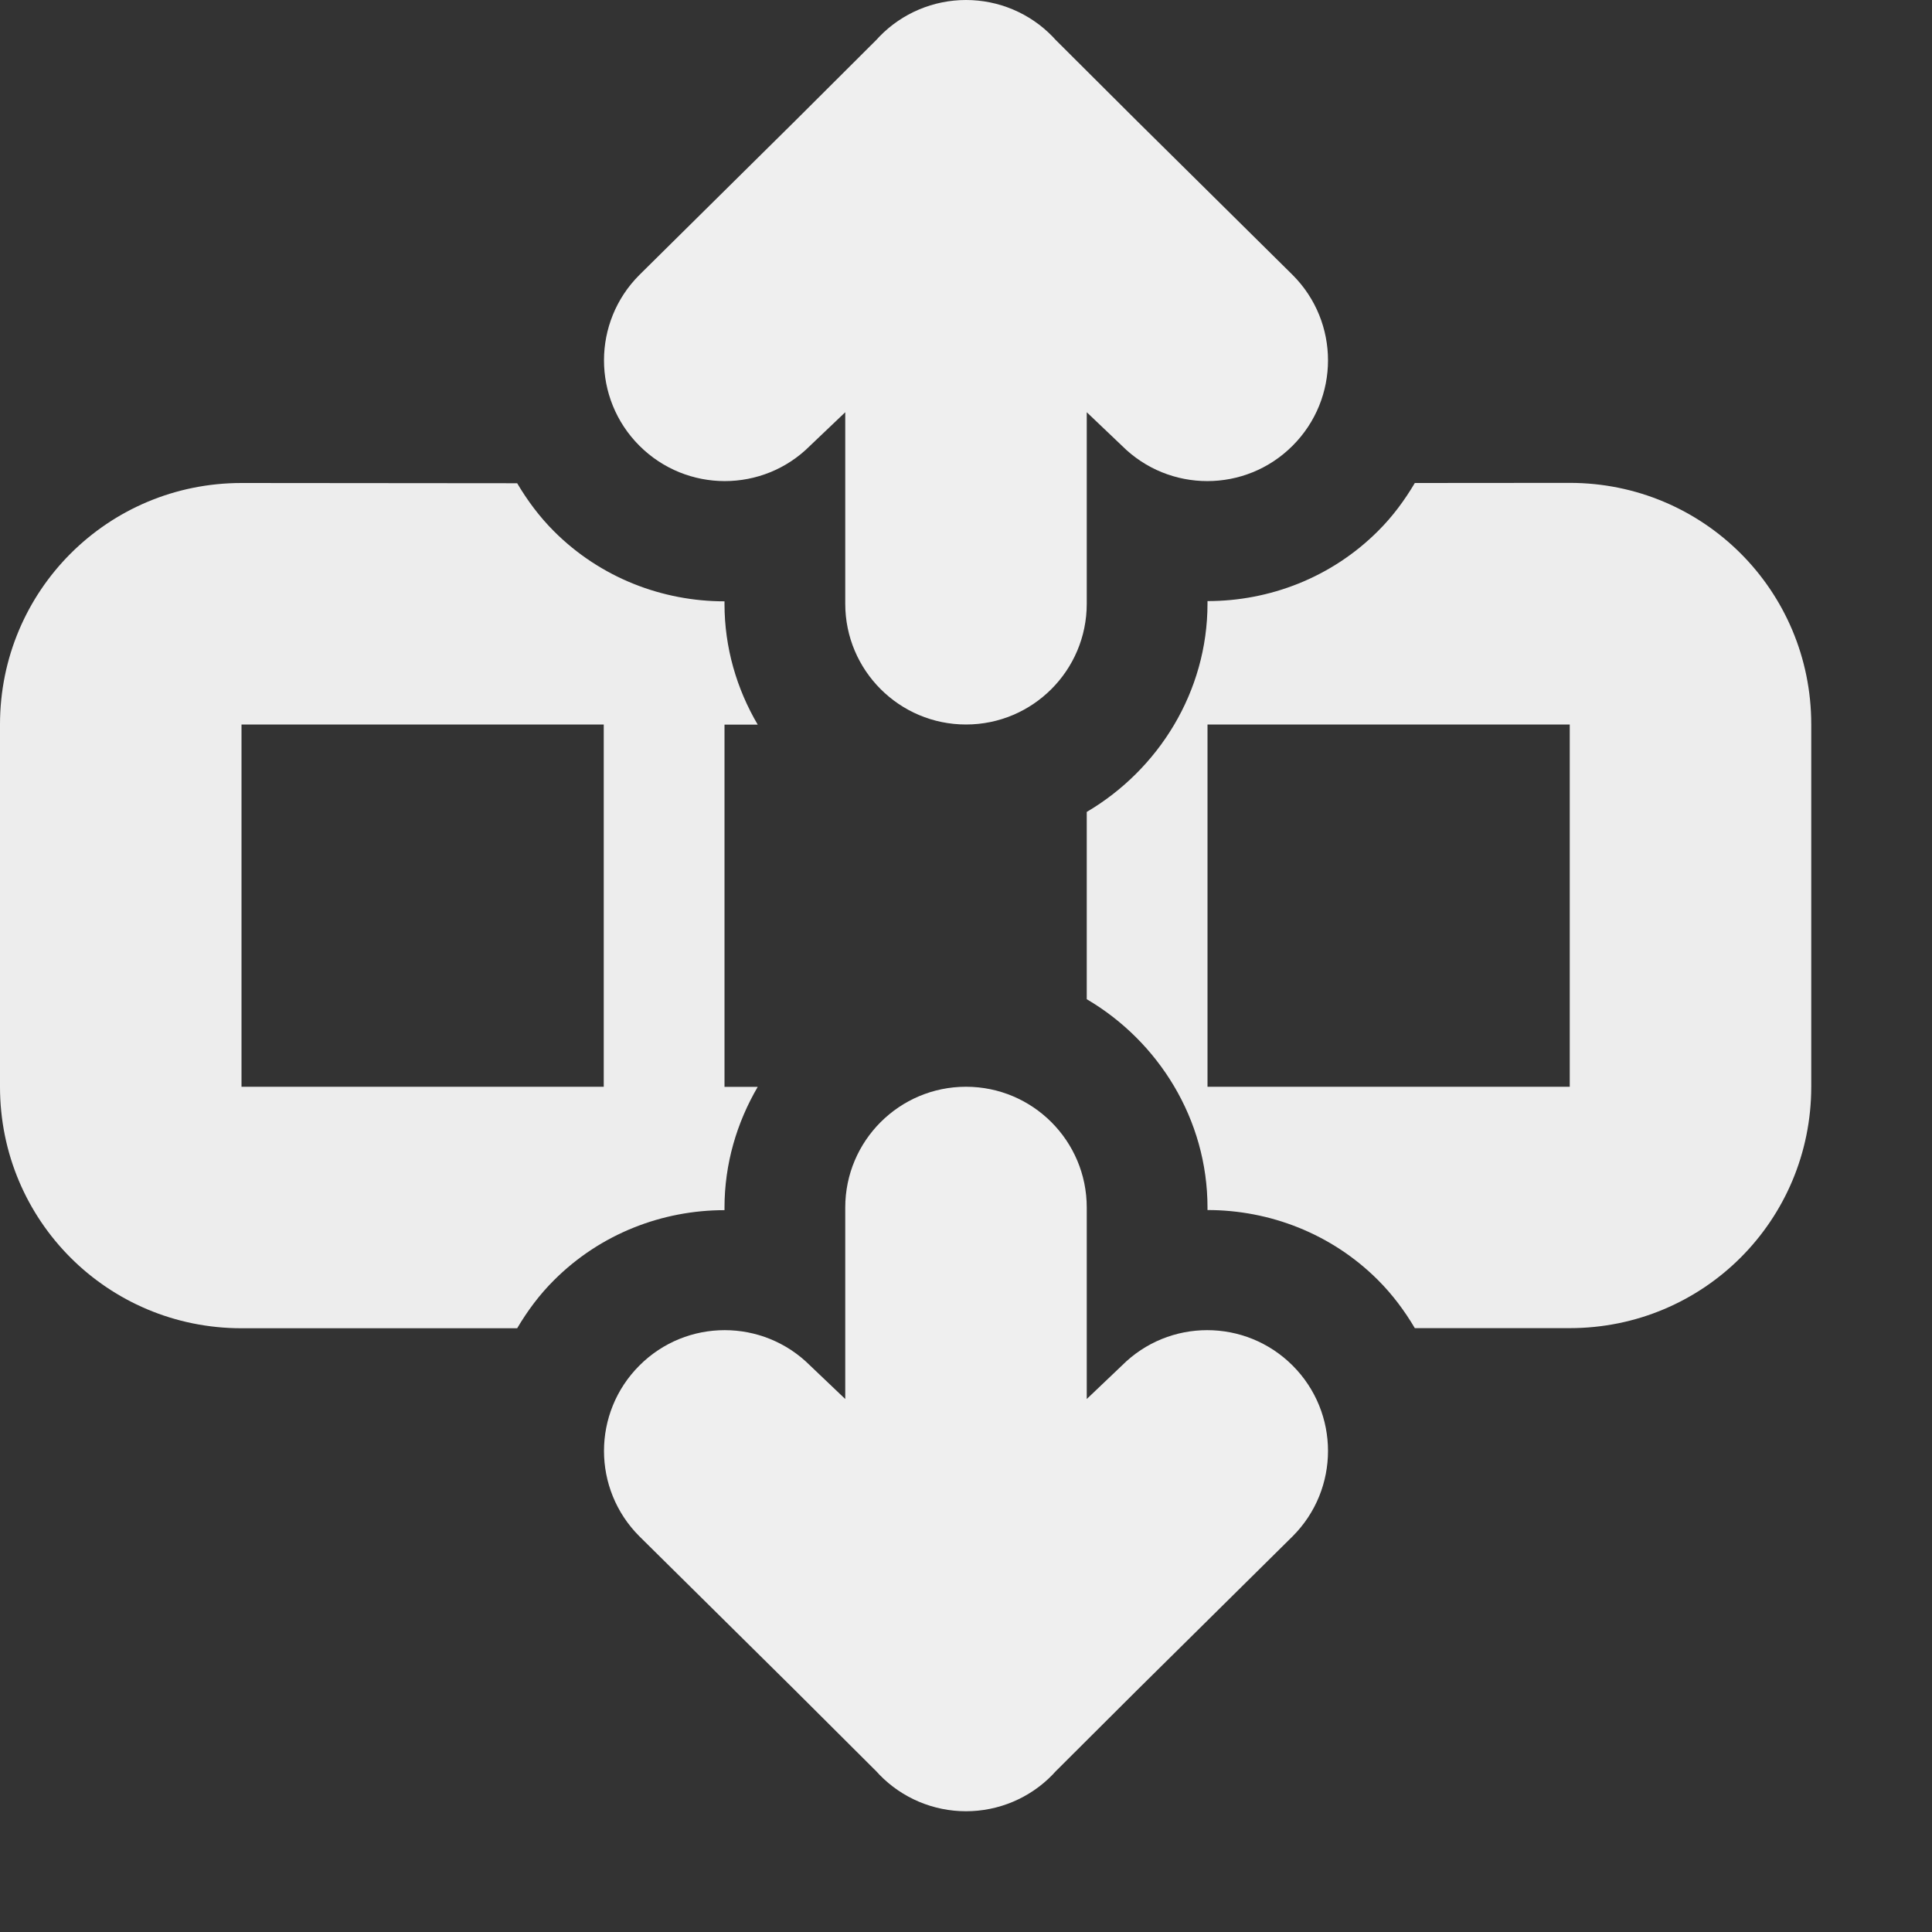
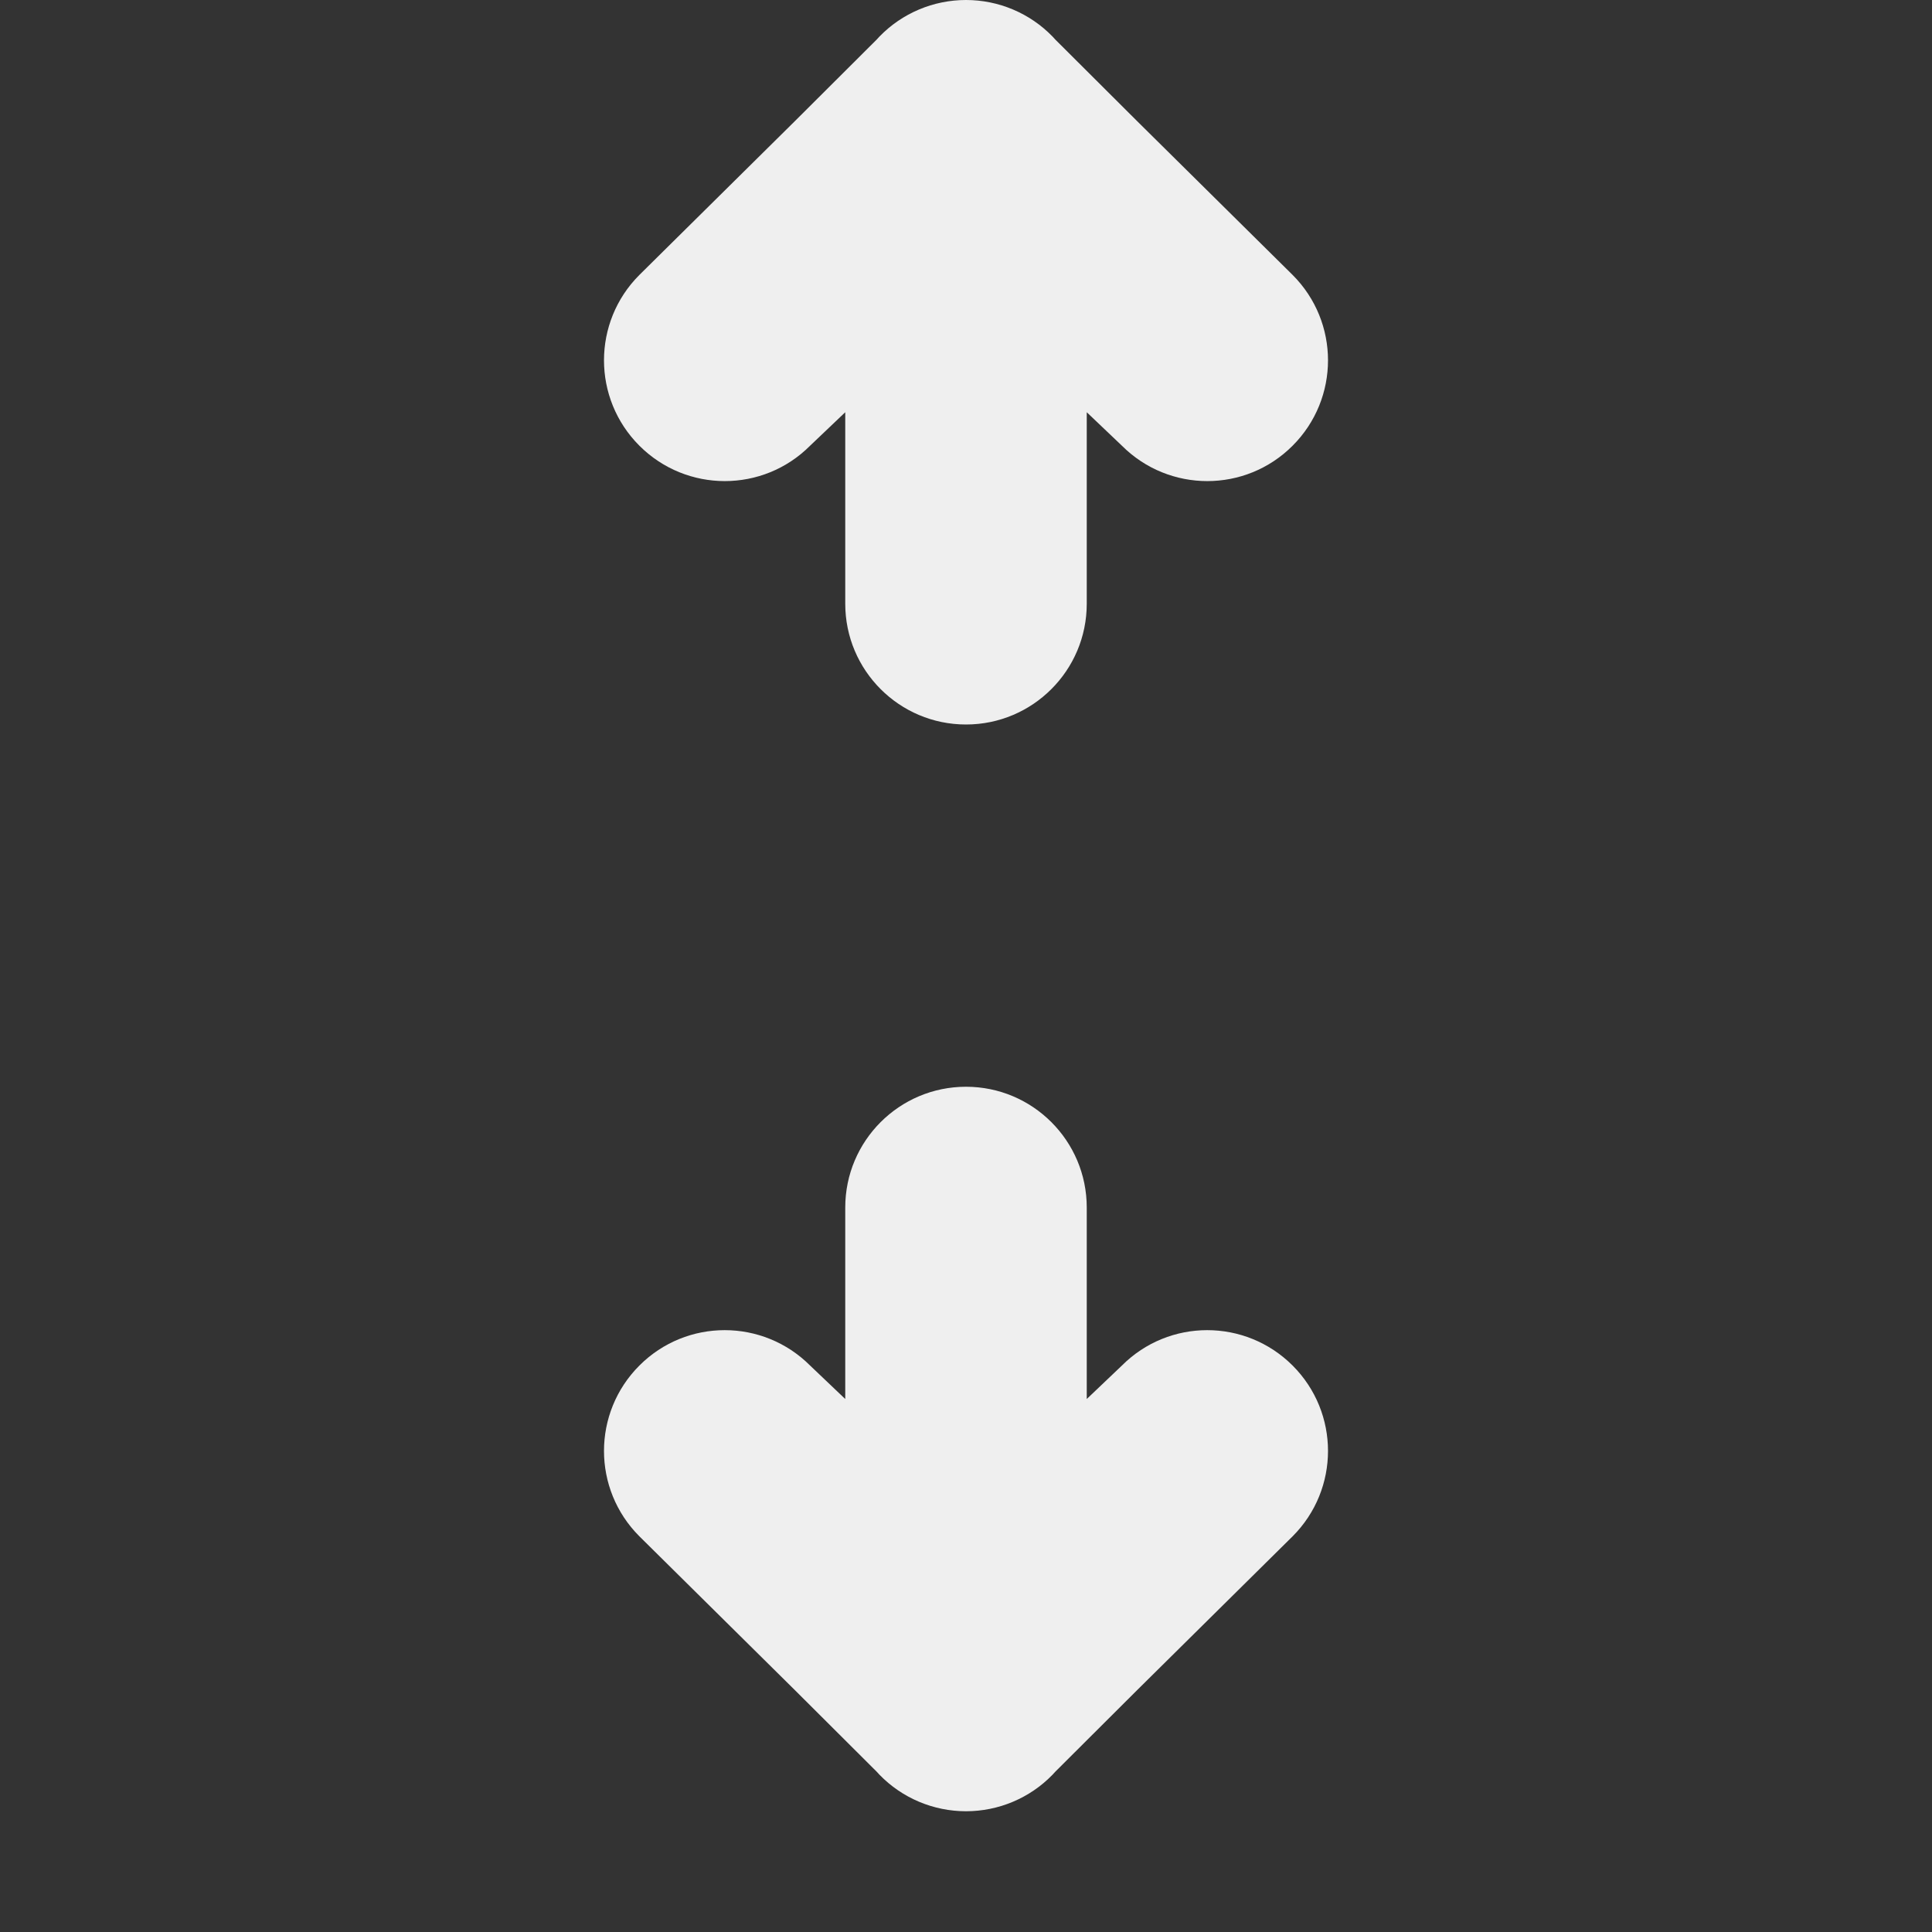
<svg xmlns="http://www.w3.org/2000/svg" viewBox="0 0 16 16">
  <rect x="0" y="0" width="16" height="16" fill="#333333" stroke="none" />
  <g fill="#efefef">
-     <path d="m2 4c-1.108 0-2 .892-2 2v3c0 1.108.892 2 2 2h2.283c.084-.142.184-.278.305-.398.386-.386.899-.58 1.412-.58v-.021c0-.363.102-.704.275-1h-.275v-3h.275c-.174-.296-.275-.637-.275-1v-.021c-.513-0-1.026-.194-1.412-.58-.121-.121-.221-.256-.305-.398zm9.717 0c-.084.142-.184.278-.305.398-.386.386-.899.58-1.412.58v.021c0 .73-.406 1.375-1 1.725v1.551c.594.349 1 .995 1 1.725v.021c.513 0 1.026.194 1.412.58.121.121.221.256.305.398h1.283c1.108 0 2-.892 2-2v-3c0-1.108-.892-2-2-2zm-9.717 2h3v3h-3zm8 0h3v3h-3z" opacity=".99" />
    <path d="m8 0c-.27 0-.529.109-.717.303l-.023.025-.674.672-1.291 1.277c-.195.195-.293.451-.293.707s.098.512.293.707c.391.391 1.024.391 1.414 0l.291-.277v.586 1c0 .552.448 1 1 1s1-.448 1-1v-1-.586l.291.277c.391.391 1.024.391 1.414 0 .195-.195.293-.451.293-.707s-.098-.512-.293-.707l-1.291-1.277-.674-.672-.023-.025c-.188-.194-.447-.303-.717-.303zm0 9c-.552 0-1 .448-1 1v1 .586l-.291-.277c-.391-.391-1.024-.391-1.414 0-.195.195-.293.451-.293.707s.098.512.293.707l1.291 1.277.674.672.023.025c.188.194.447.303.717.303.27-0.0.529-.109.717-.303l.023-.025.674-.672 1.291-1.277c.195-.195.293-.451.293-.707s-.098-.512-.293-.707c-.391-.391-1.024-.391-1.414 0l-.291.277v-.586-1c0-.552-.448-1-1-1z" />
  </g>
</svg>